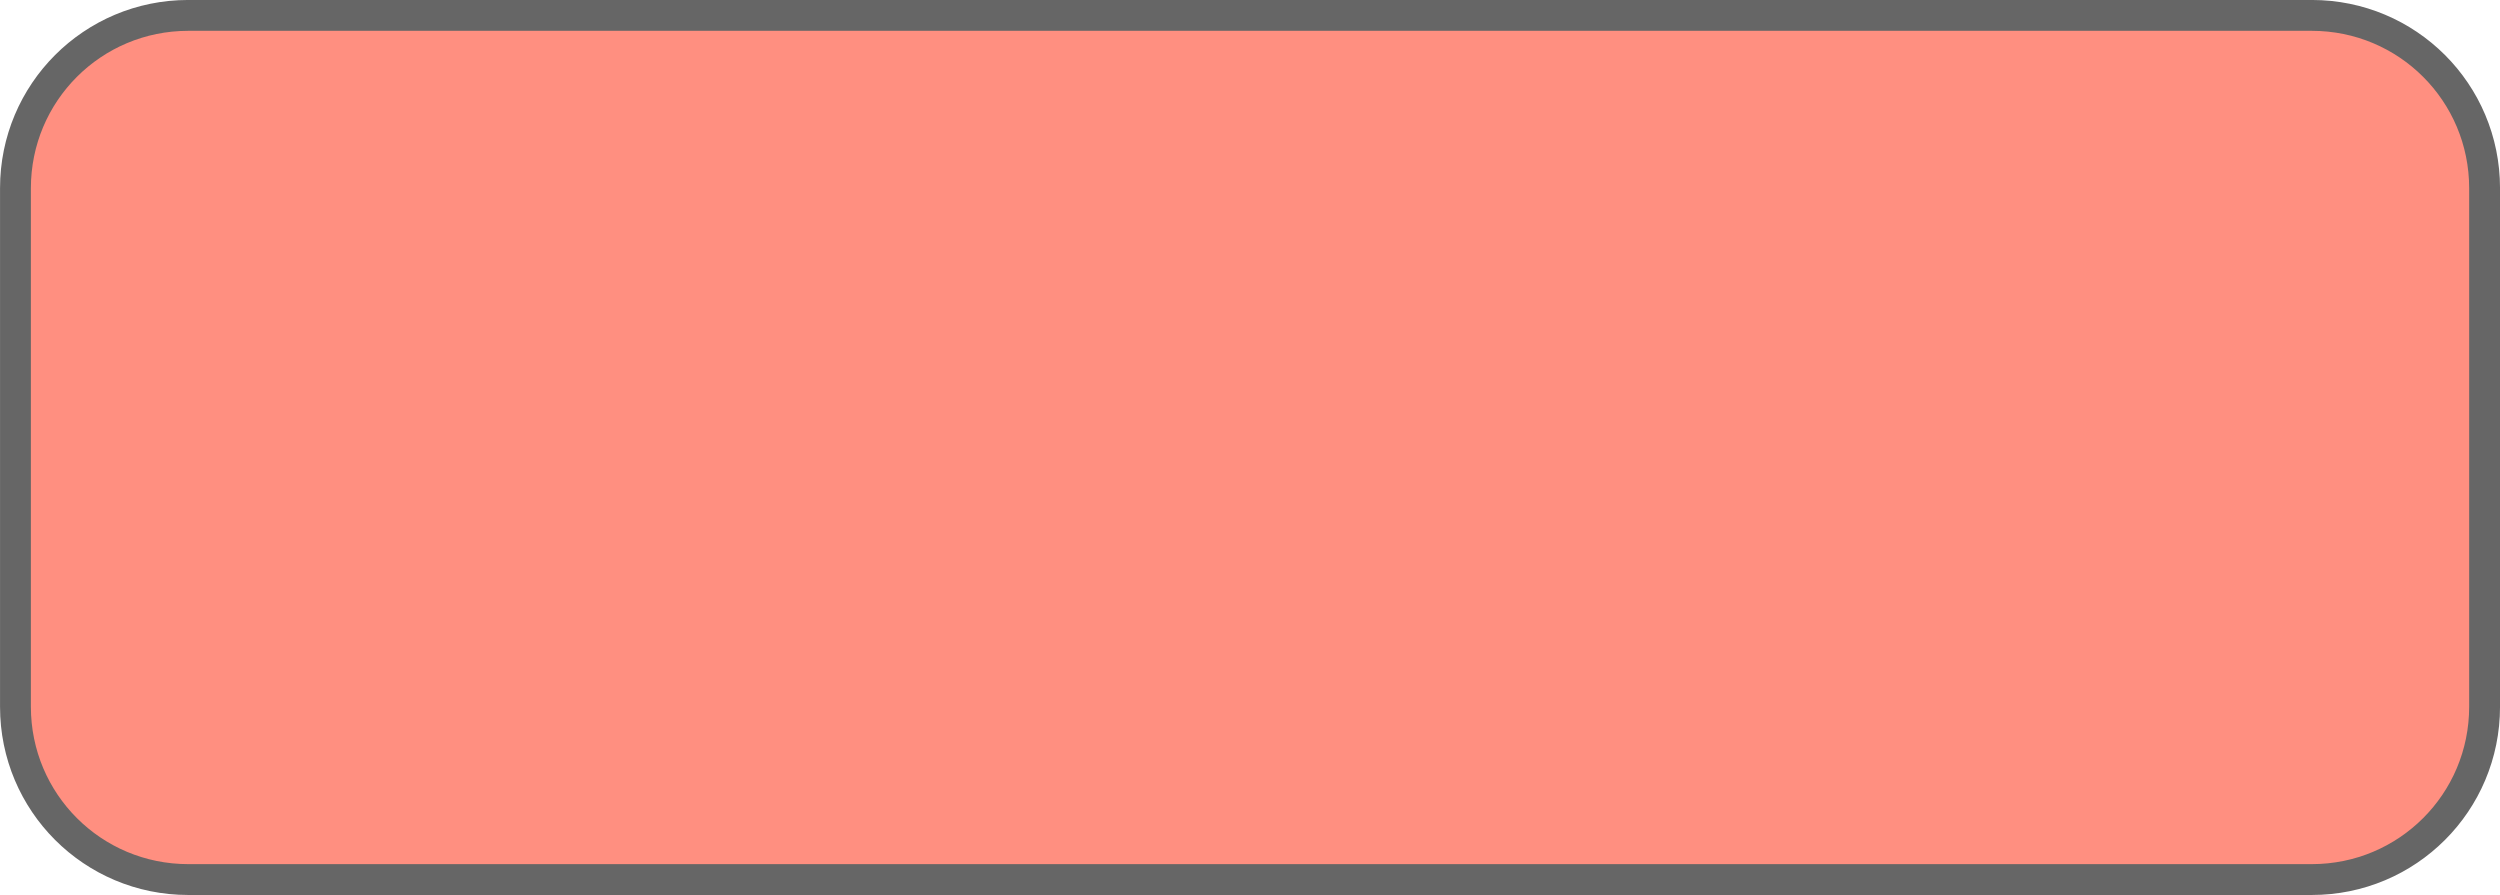
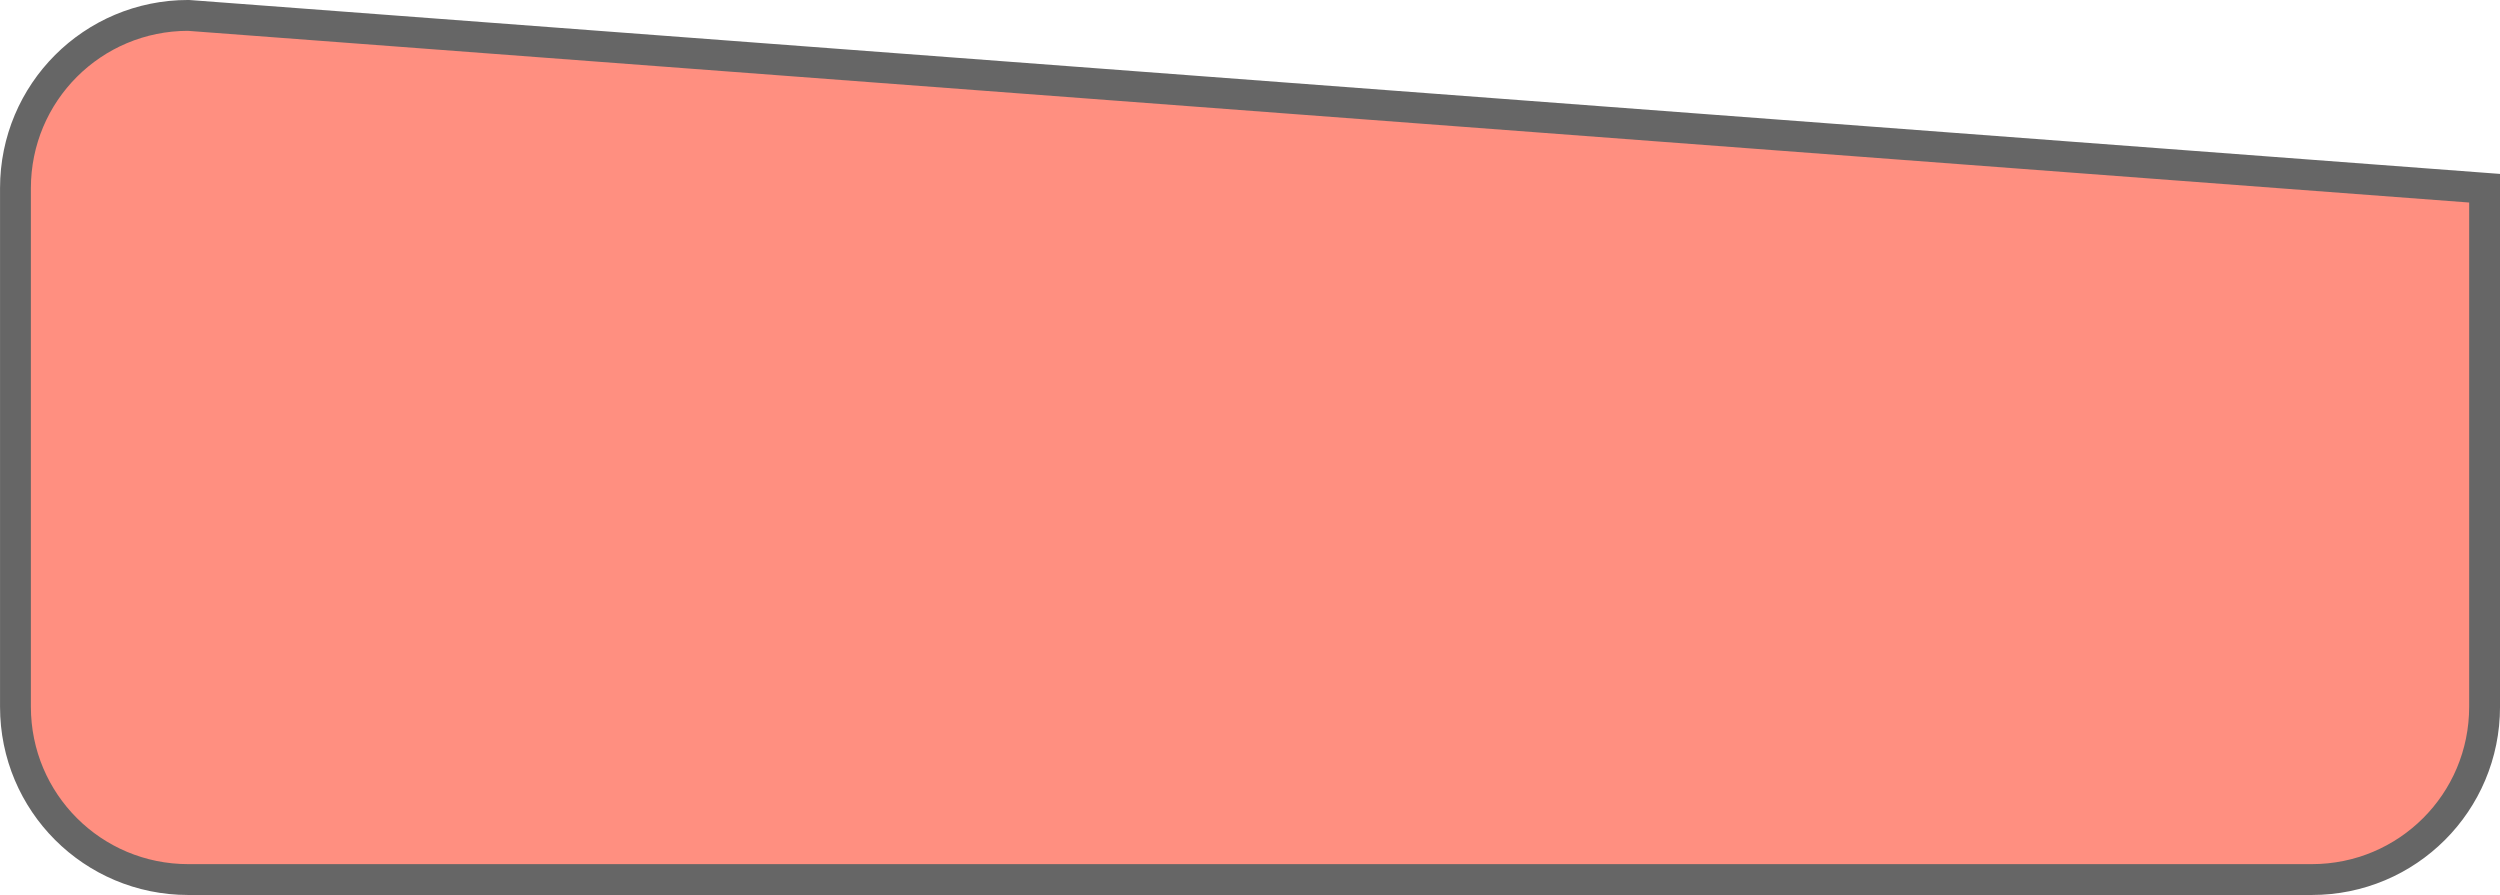
<svg xmlns="http://www.w3.org/2000/svg" xmlns:ns1="http://www.inkscape.org/namespaces/inkscape" xmlns:ns2="http://sodipodi.sourceforge.net/DTD/sodipodi-0.dtd" width="42.862mm" height="15.346mm" viewBox="0 0 42.862 15.346" version="1.1" id="svg2122" ns1:version="0.92.2pre0 (973e216, 2017-07-25)" ns2:docname="cronet-final-state.svg">
  <defs id="defs2116" />
  <ns2:namedview id="base" pagecolor="#ffffff" bordercolor="#666666" borderopacity="1.0" ns1:pageopacity="0.0" ns1:pageshadow="2" ns1:zoom="0.35" ns1:cx="78.142851" ns1:cy="60.428546" ns1:document-units="mm" ns1:current-layer="layer1" showgrid="false" ns1:showpageshadow="false" showborder="false" fit-margin-top="0" fit-margin-left="0" fit-margin-right="0" fit-margin-bottom="0" ns1:window-width="3840" ns1:window-height="2092" ns1:window-x="0" ns1:window-y="0" ns1:window-maximized="1" />
  <g ns1:label="Layer 1" ns1:groupmode="layer" id="layer1" transform="translate(-85.158,-149.476)">
-     <path ns1:connector-curvature="0" style="fill:#ff8f80;stroke:#666666;stroke-width:0.529" d="m 88.386,149.74 c -1.64,0 -2.963,1.323 -2.963,2.963 v 8.89 c 0,1.64 1.323,2.963 2.963,2.963 h 36.407 c 1.64,0 2.963,-1.323 2.963,-2.963 v -8.89 c 0,-1.64 -1.323,-2.963 -2.963,-2.963 z" id="path1116" />
+     <path ns1:connector-curvature="0" style="fill:#ff8f80;stroke:#666666;stroke-width:0.529" d="m 88.386,149.74 c -1.64,0 -2.963,1.323 -2.963,2.963 v 8.89 c 0,1.64 1.323,2.963 2.963,2.963 h 36.407 c 1.64,0 2.963,-1.323 2.963,-2.963 v -8.89 z" id="path1116" />
  </g>
</svg>